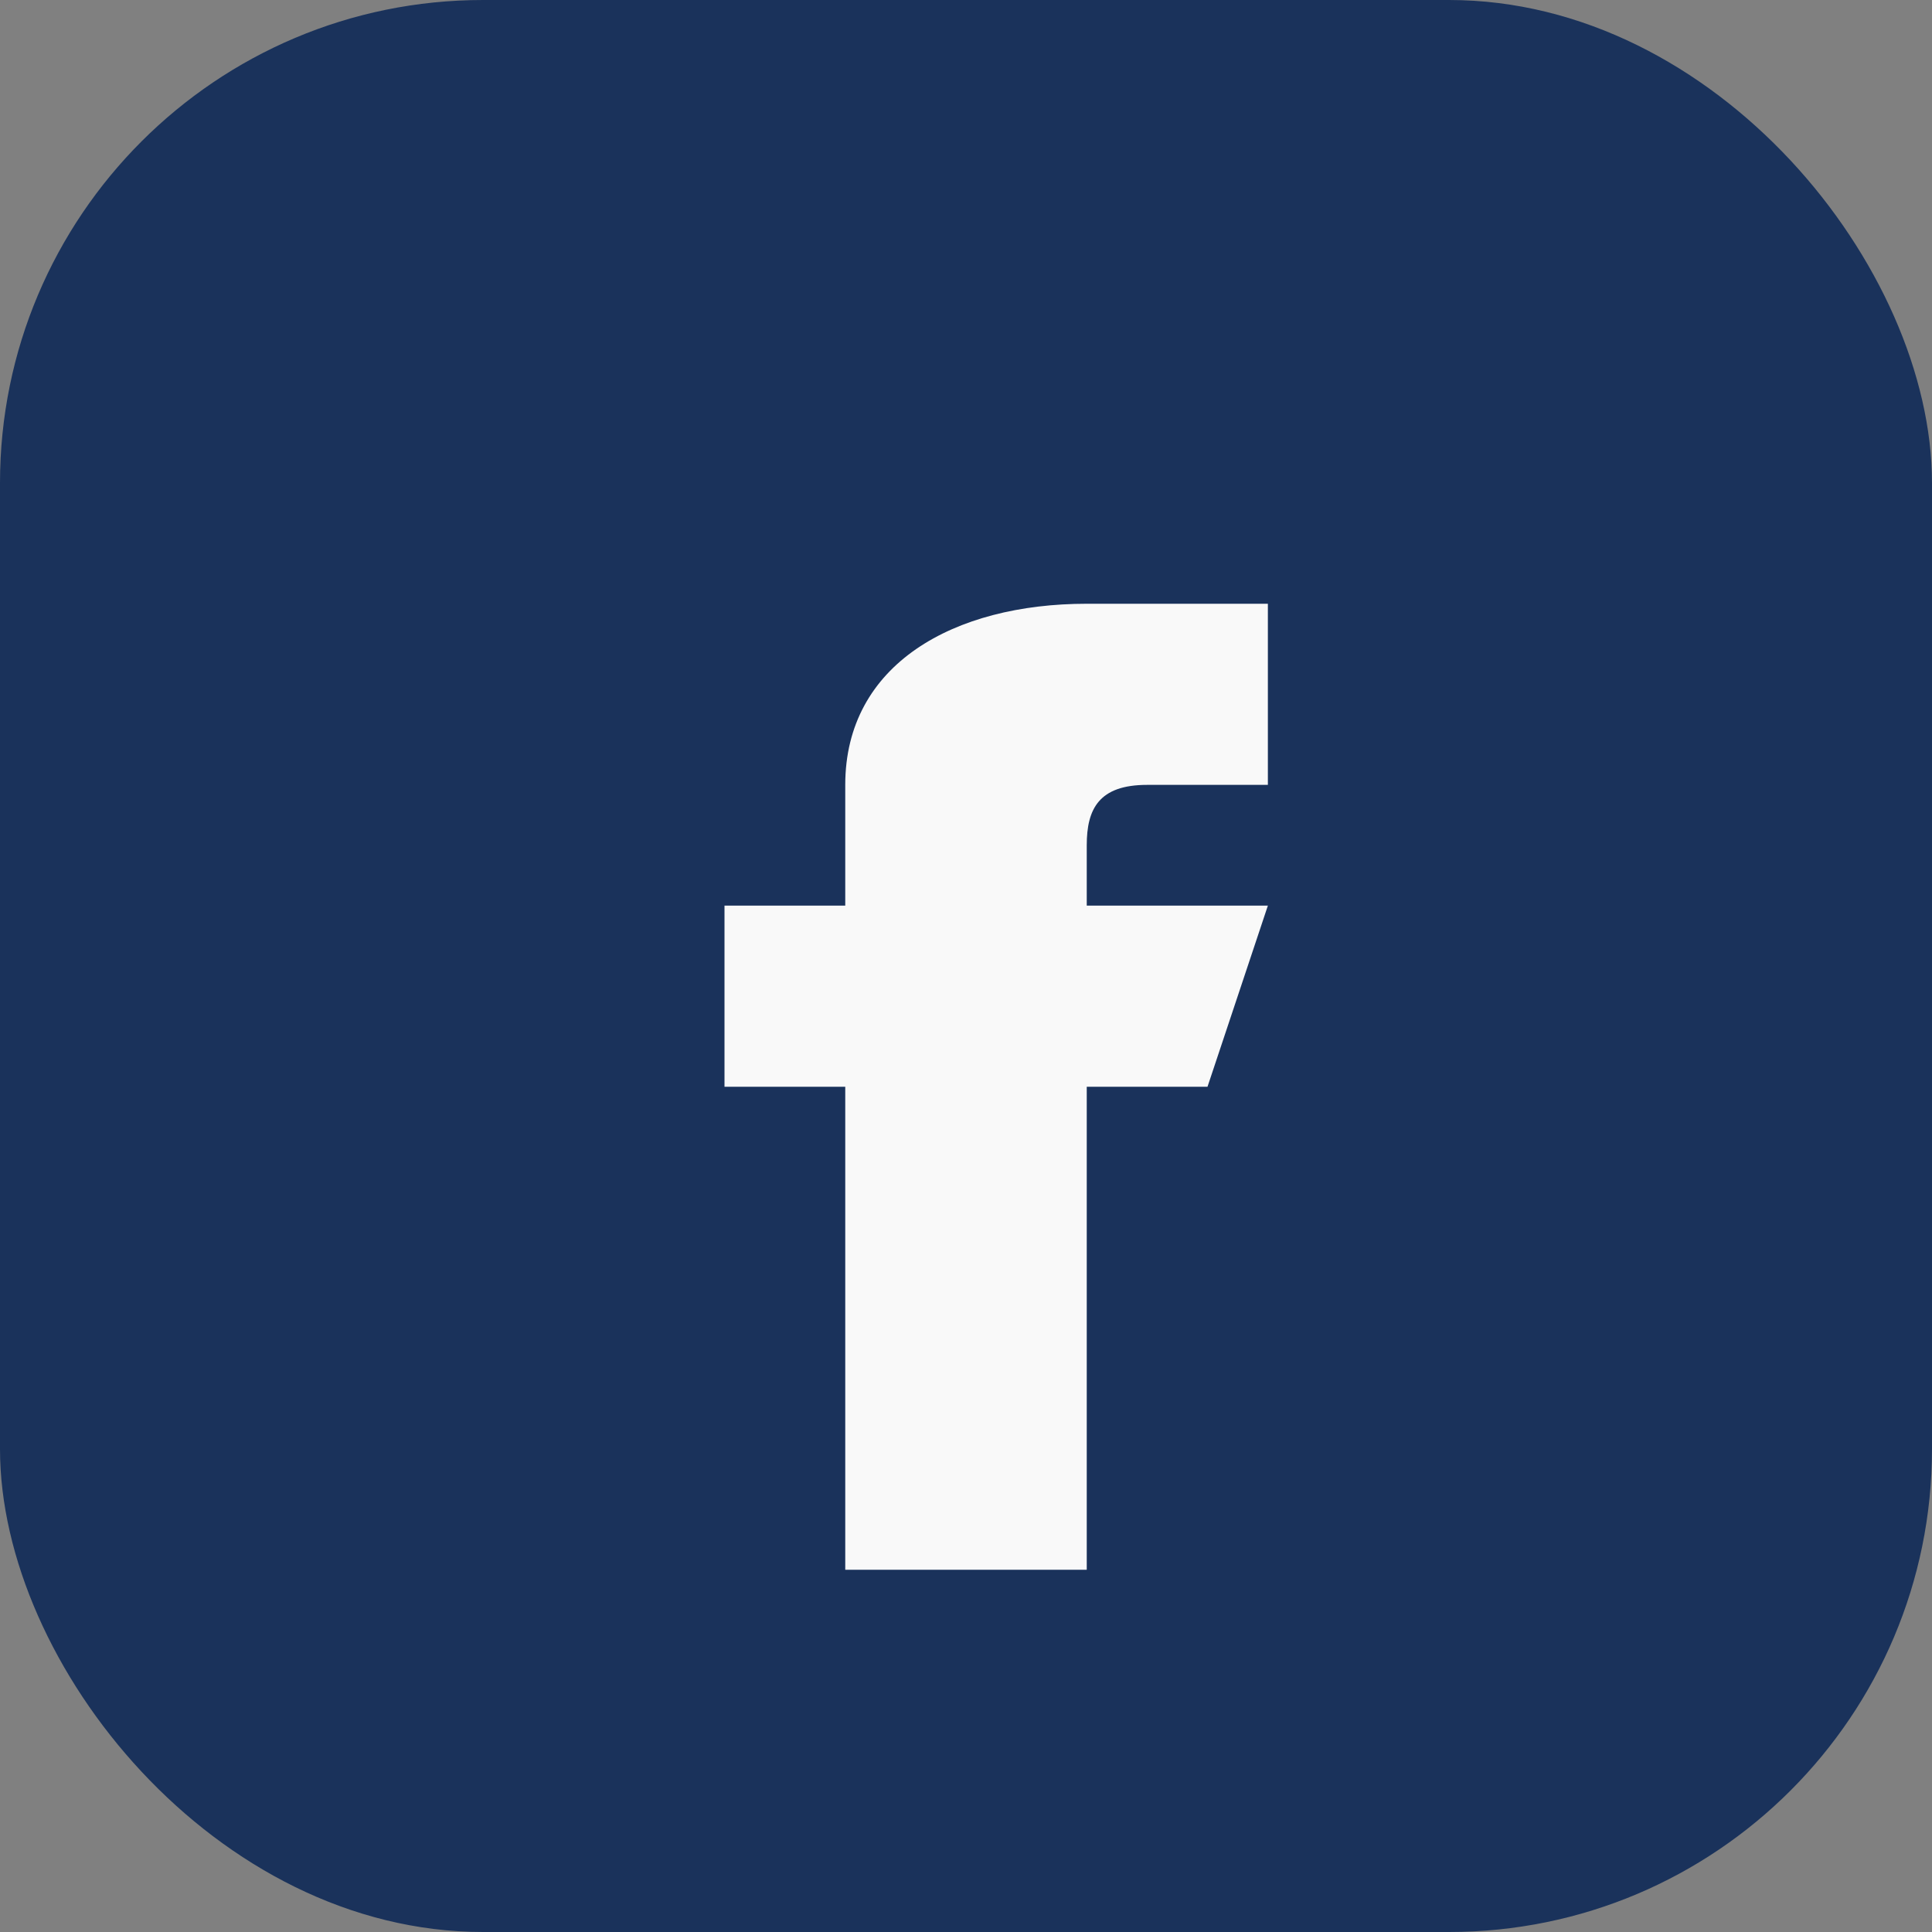
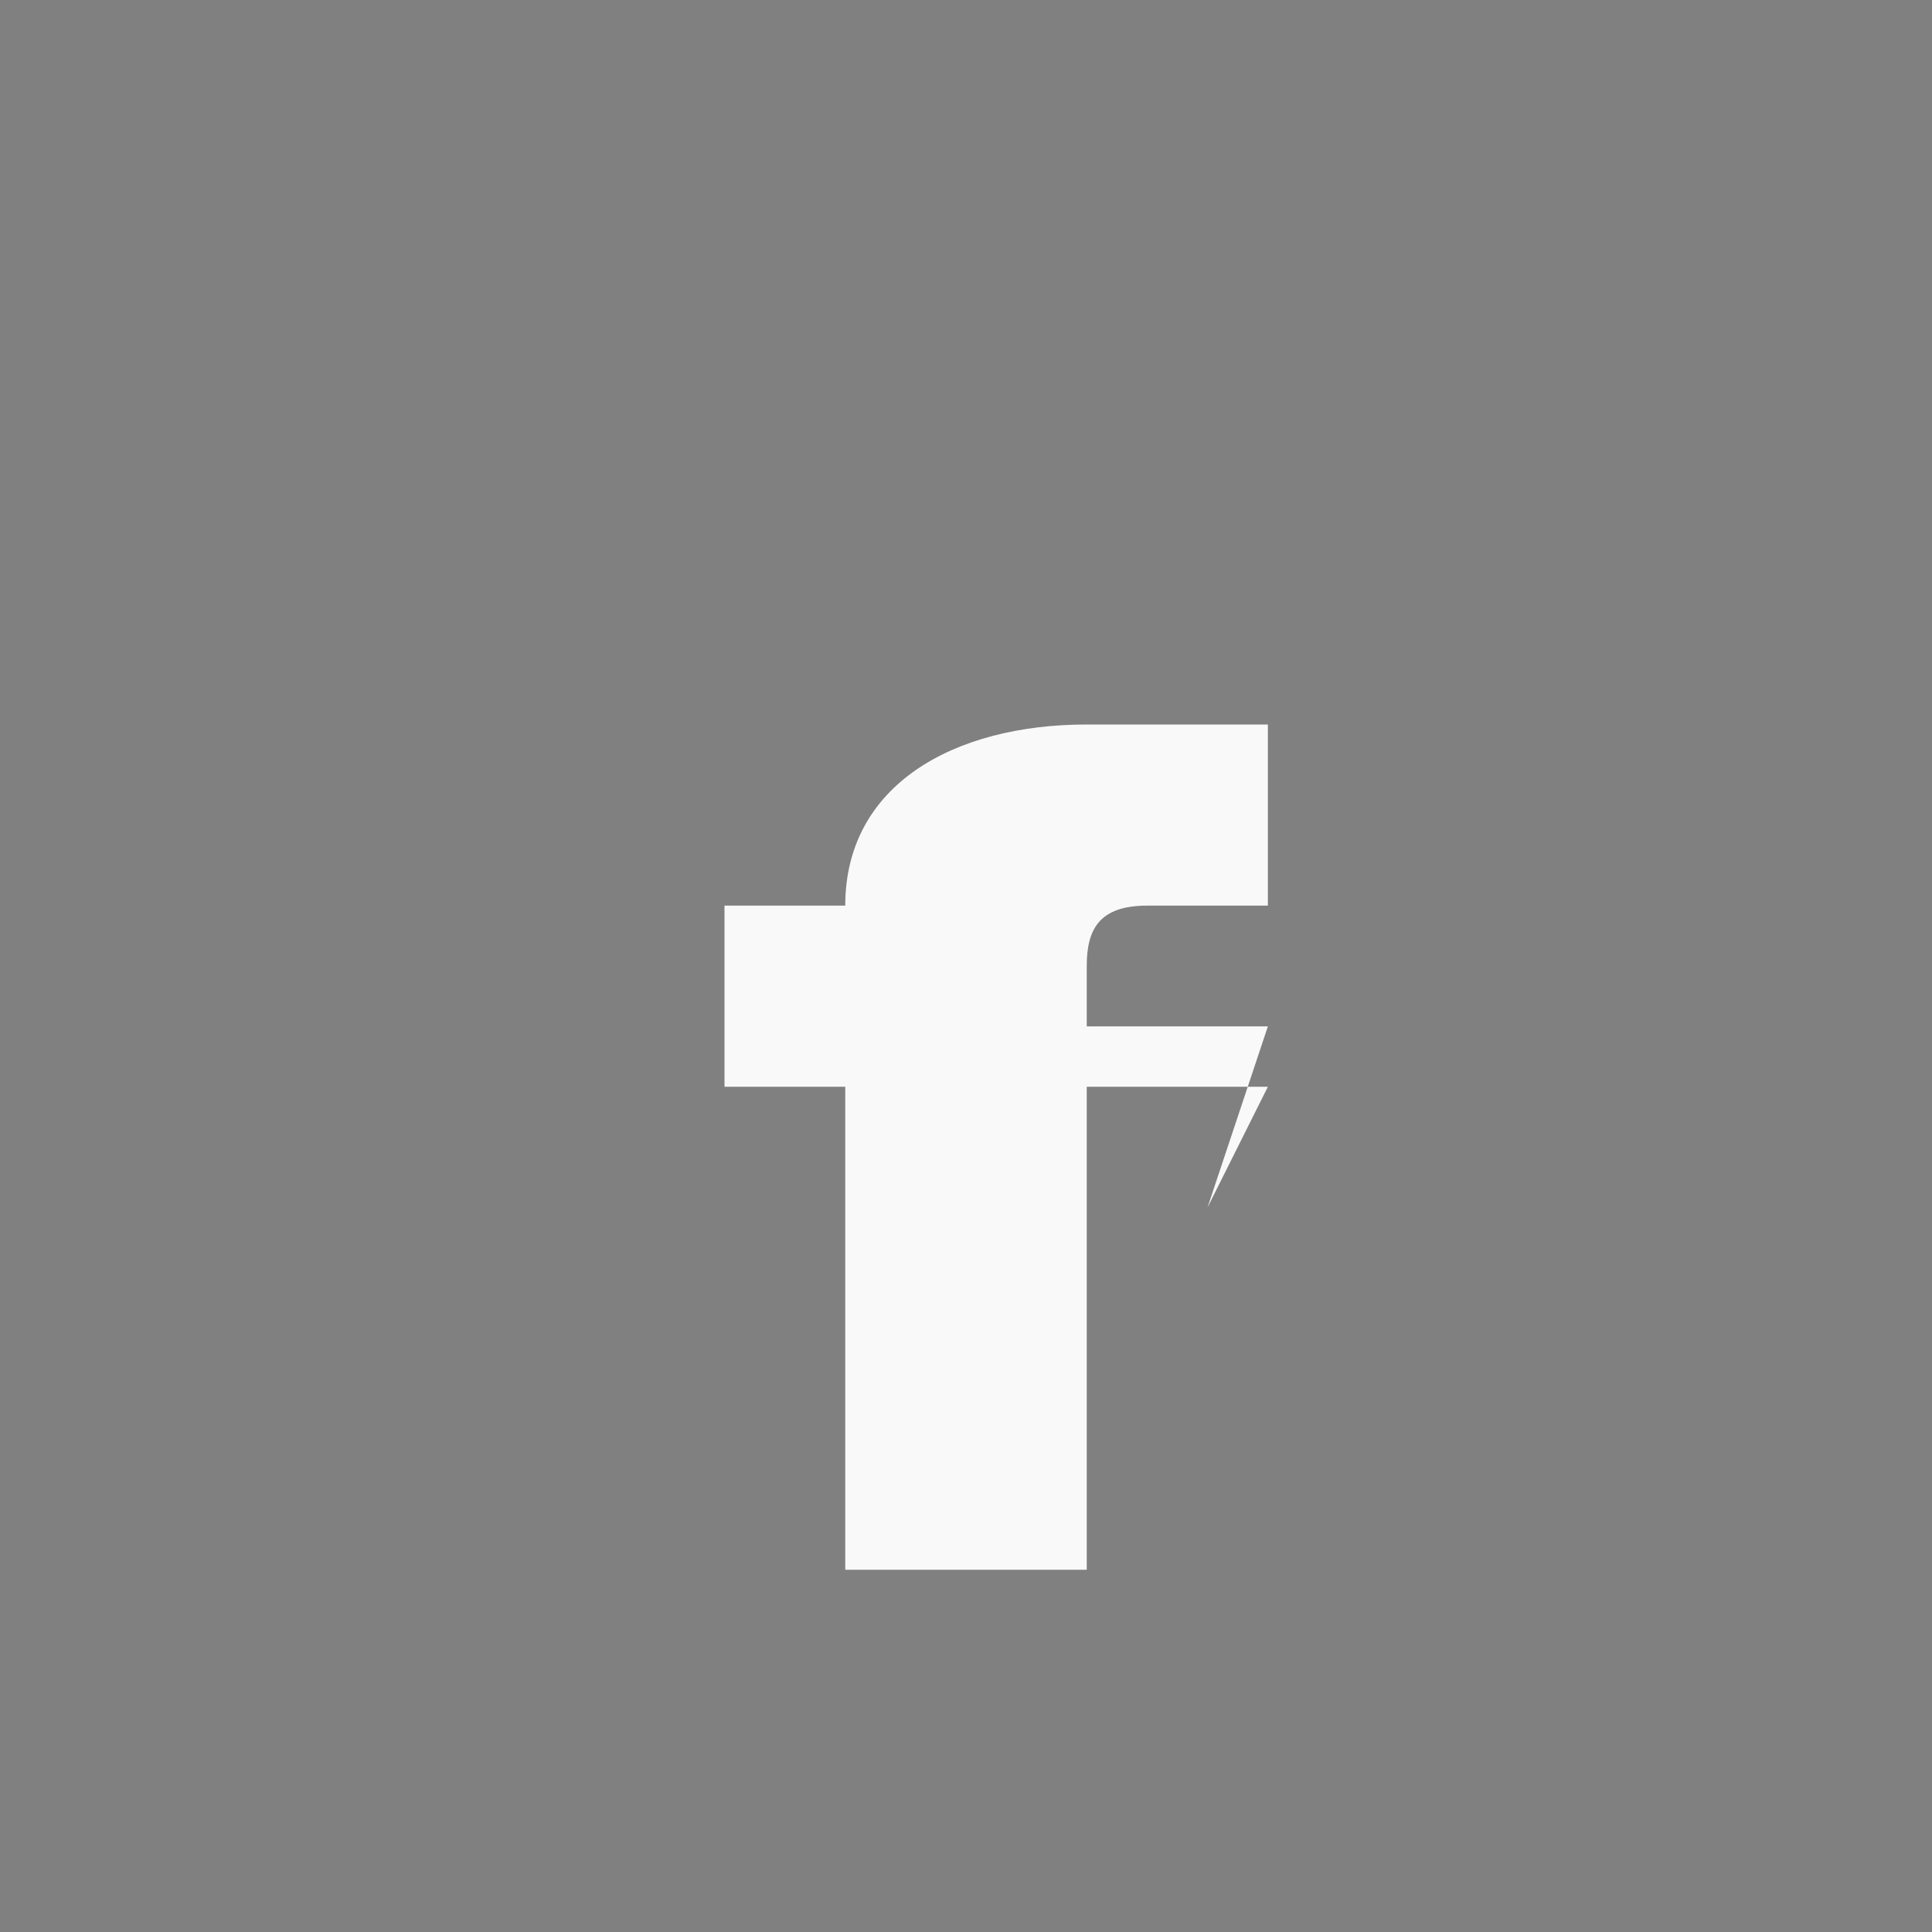
<svg xmlns="http://www.w3.org/2000/svg" width="32" height="32" viewBox="0 0 32 32">
  <rect x="0" y="0" width="32" height="32" fill="#808080" stroke="none" />
-   <rect width="32" height="32" rx="8" fill="#1A325B" />
-   <path d="M21 18h-3v8h-4v-8h-2v-3h2v-2c0-2 1.8-3 4-3h3v3h-2c-.8 0-1 .4-1 1v1h3l-1 3z" fill="#F9F9F9" />
+   <path d="M21 18h-3v8h-4v-8h-2v-3h2c0-2 1.8-3 4-3h3v3h-2c-.8 0-1 .4-1 1v1h3l-1 3z" fill="#F9F9F9" />
</svg>